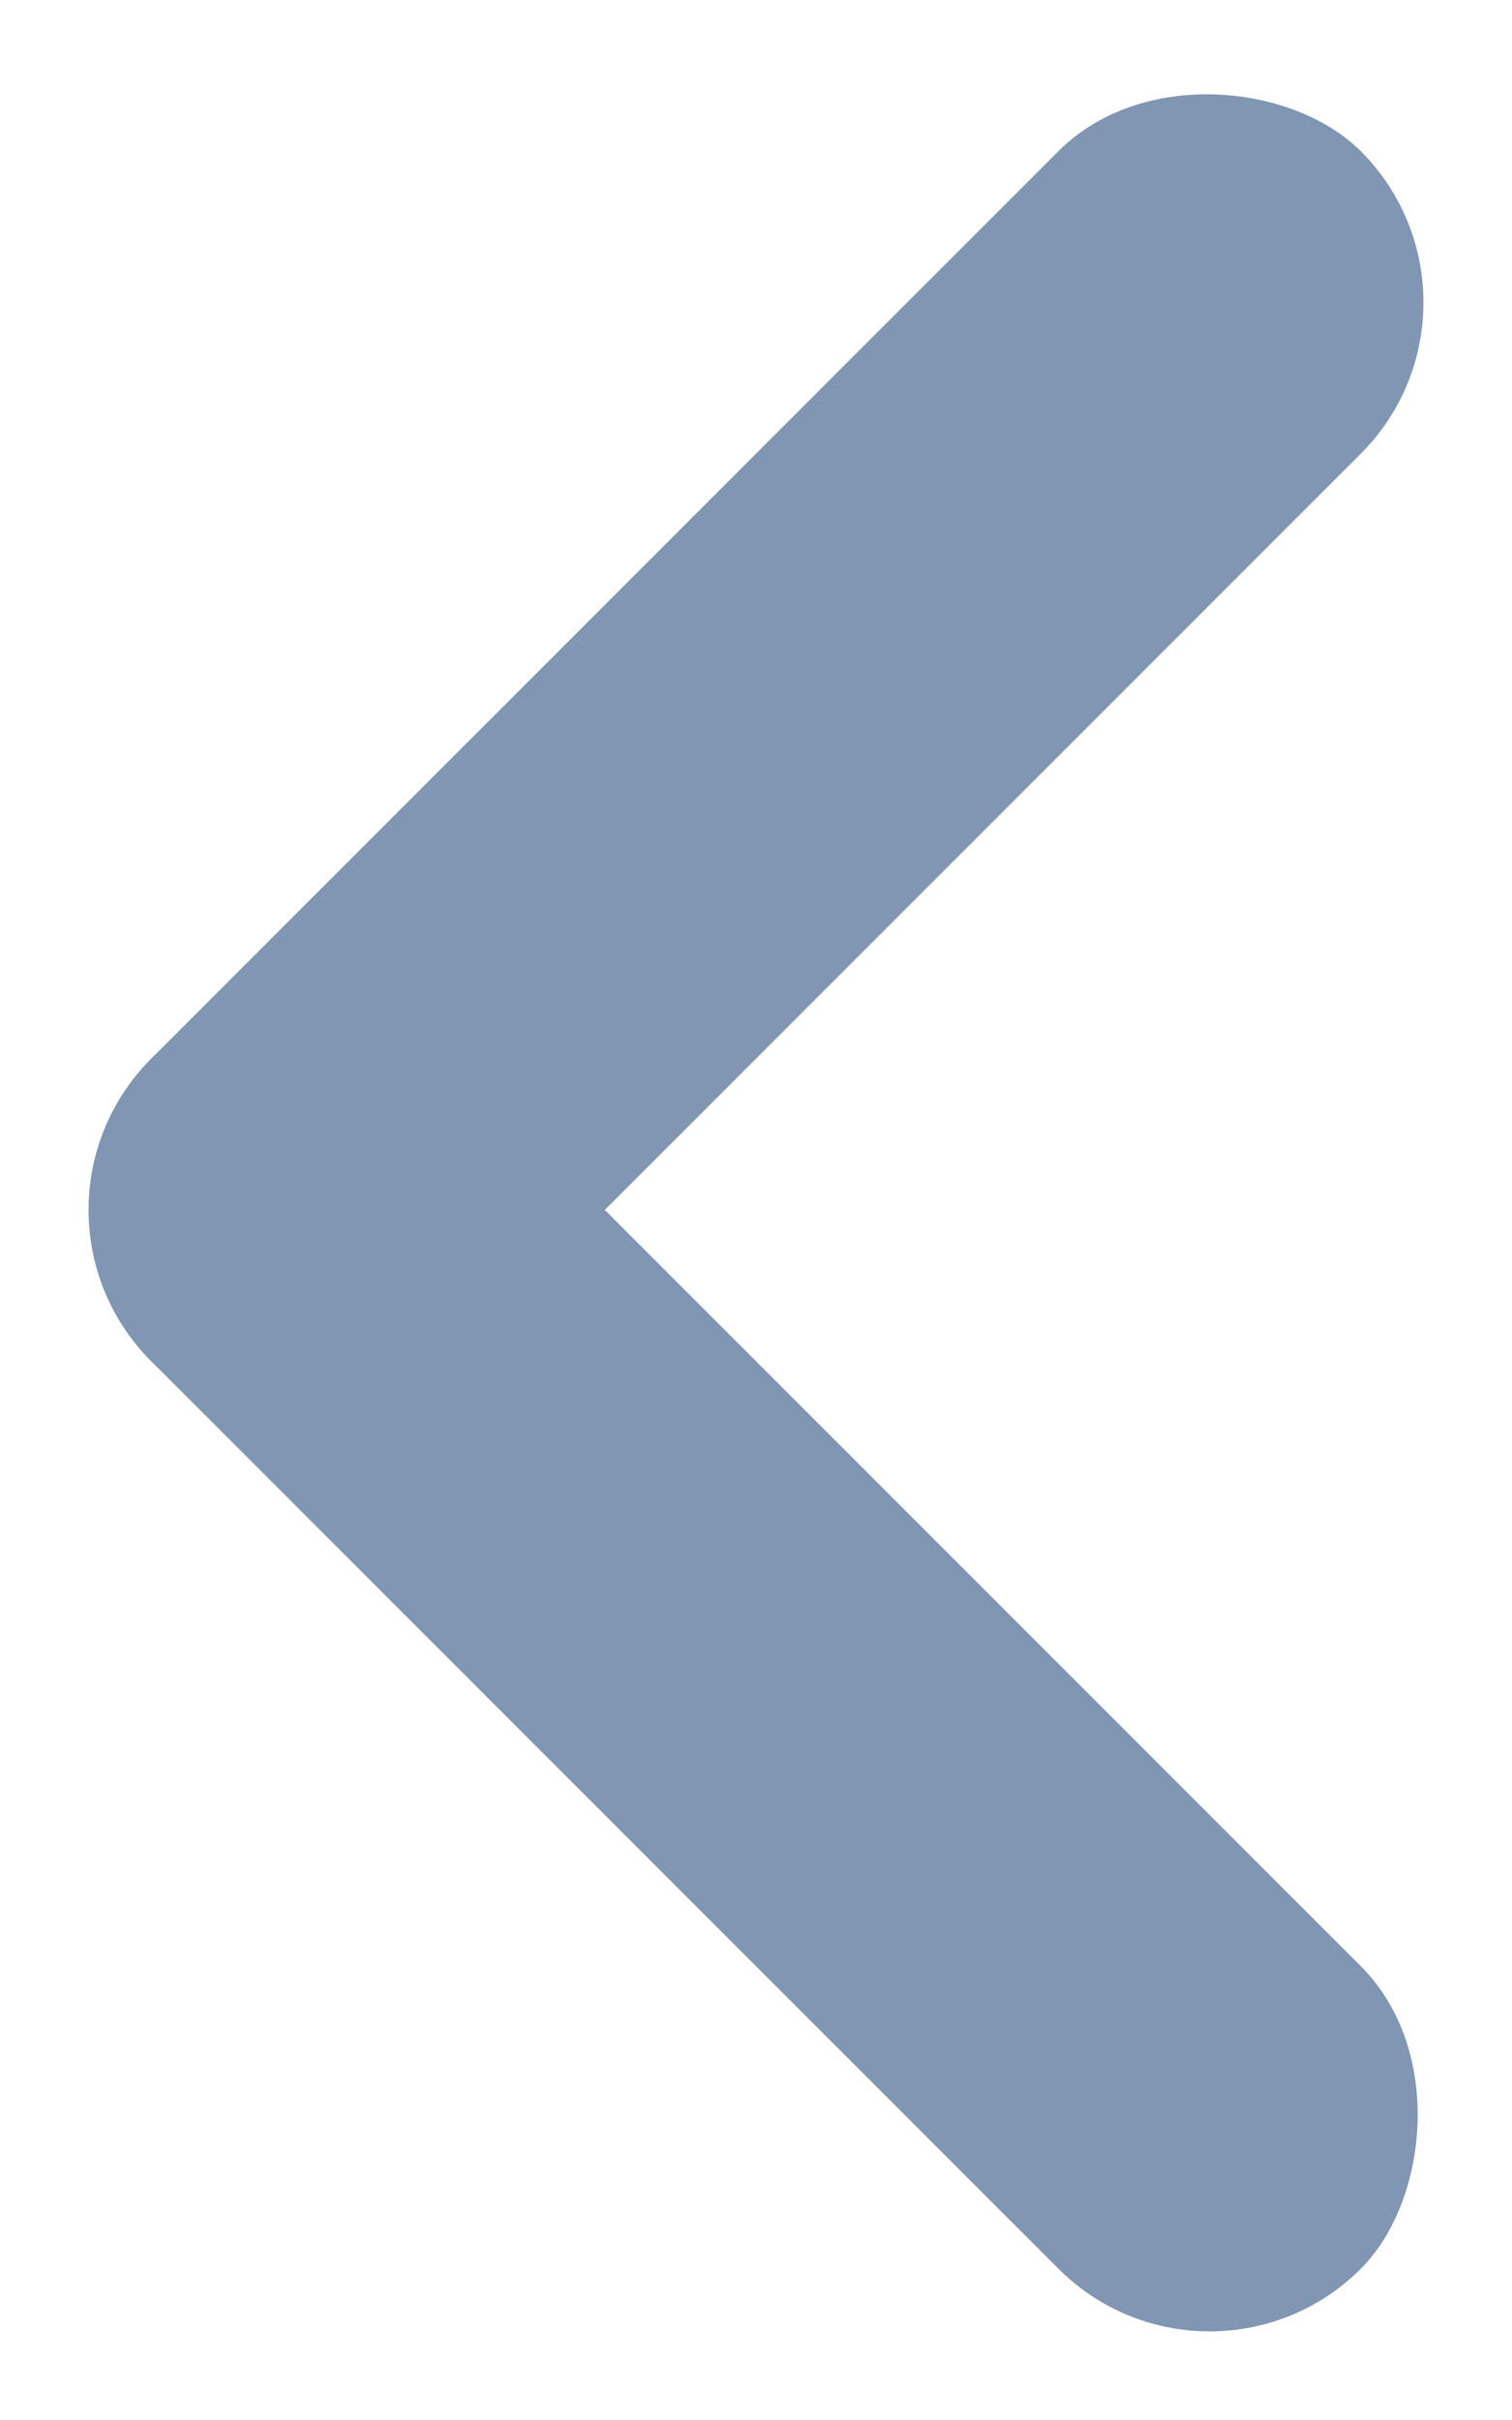
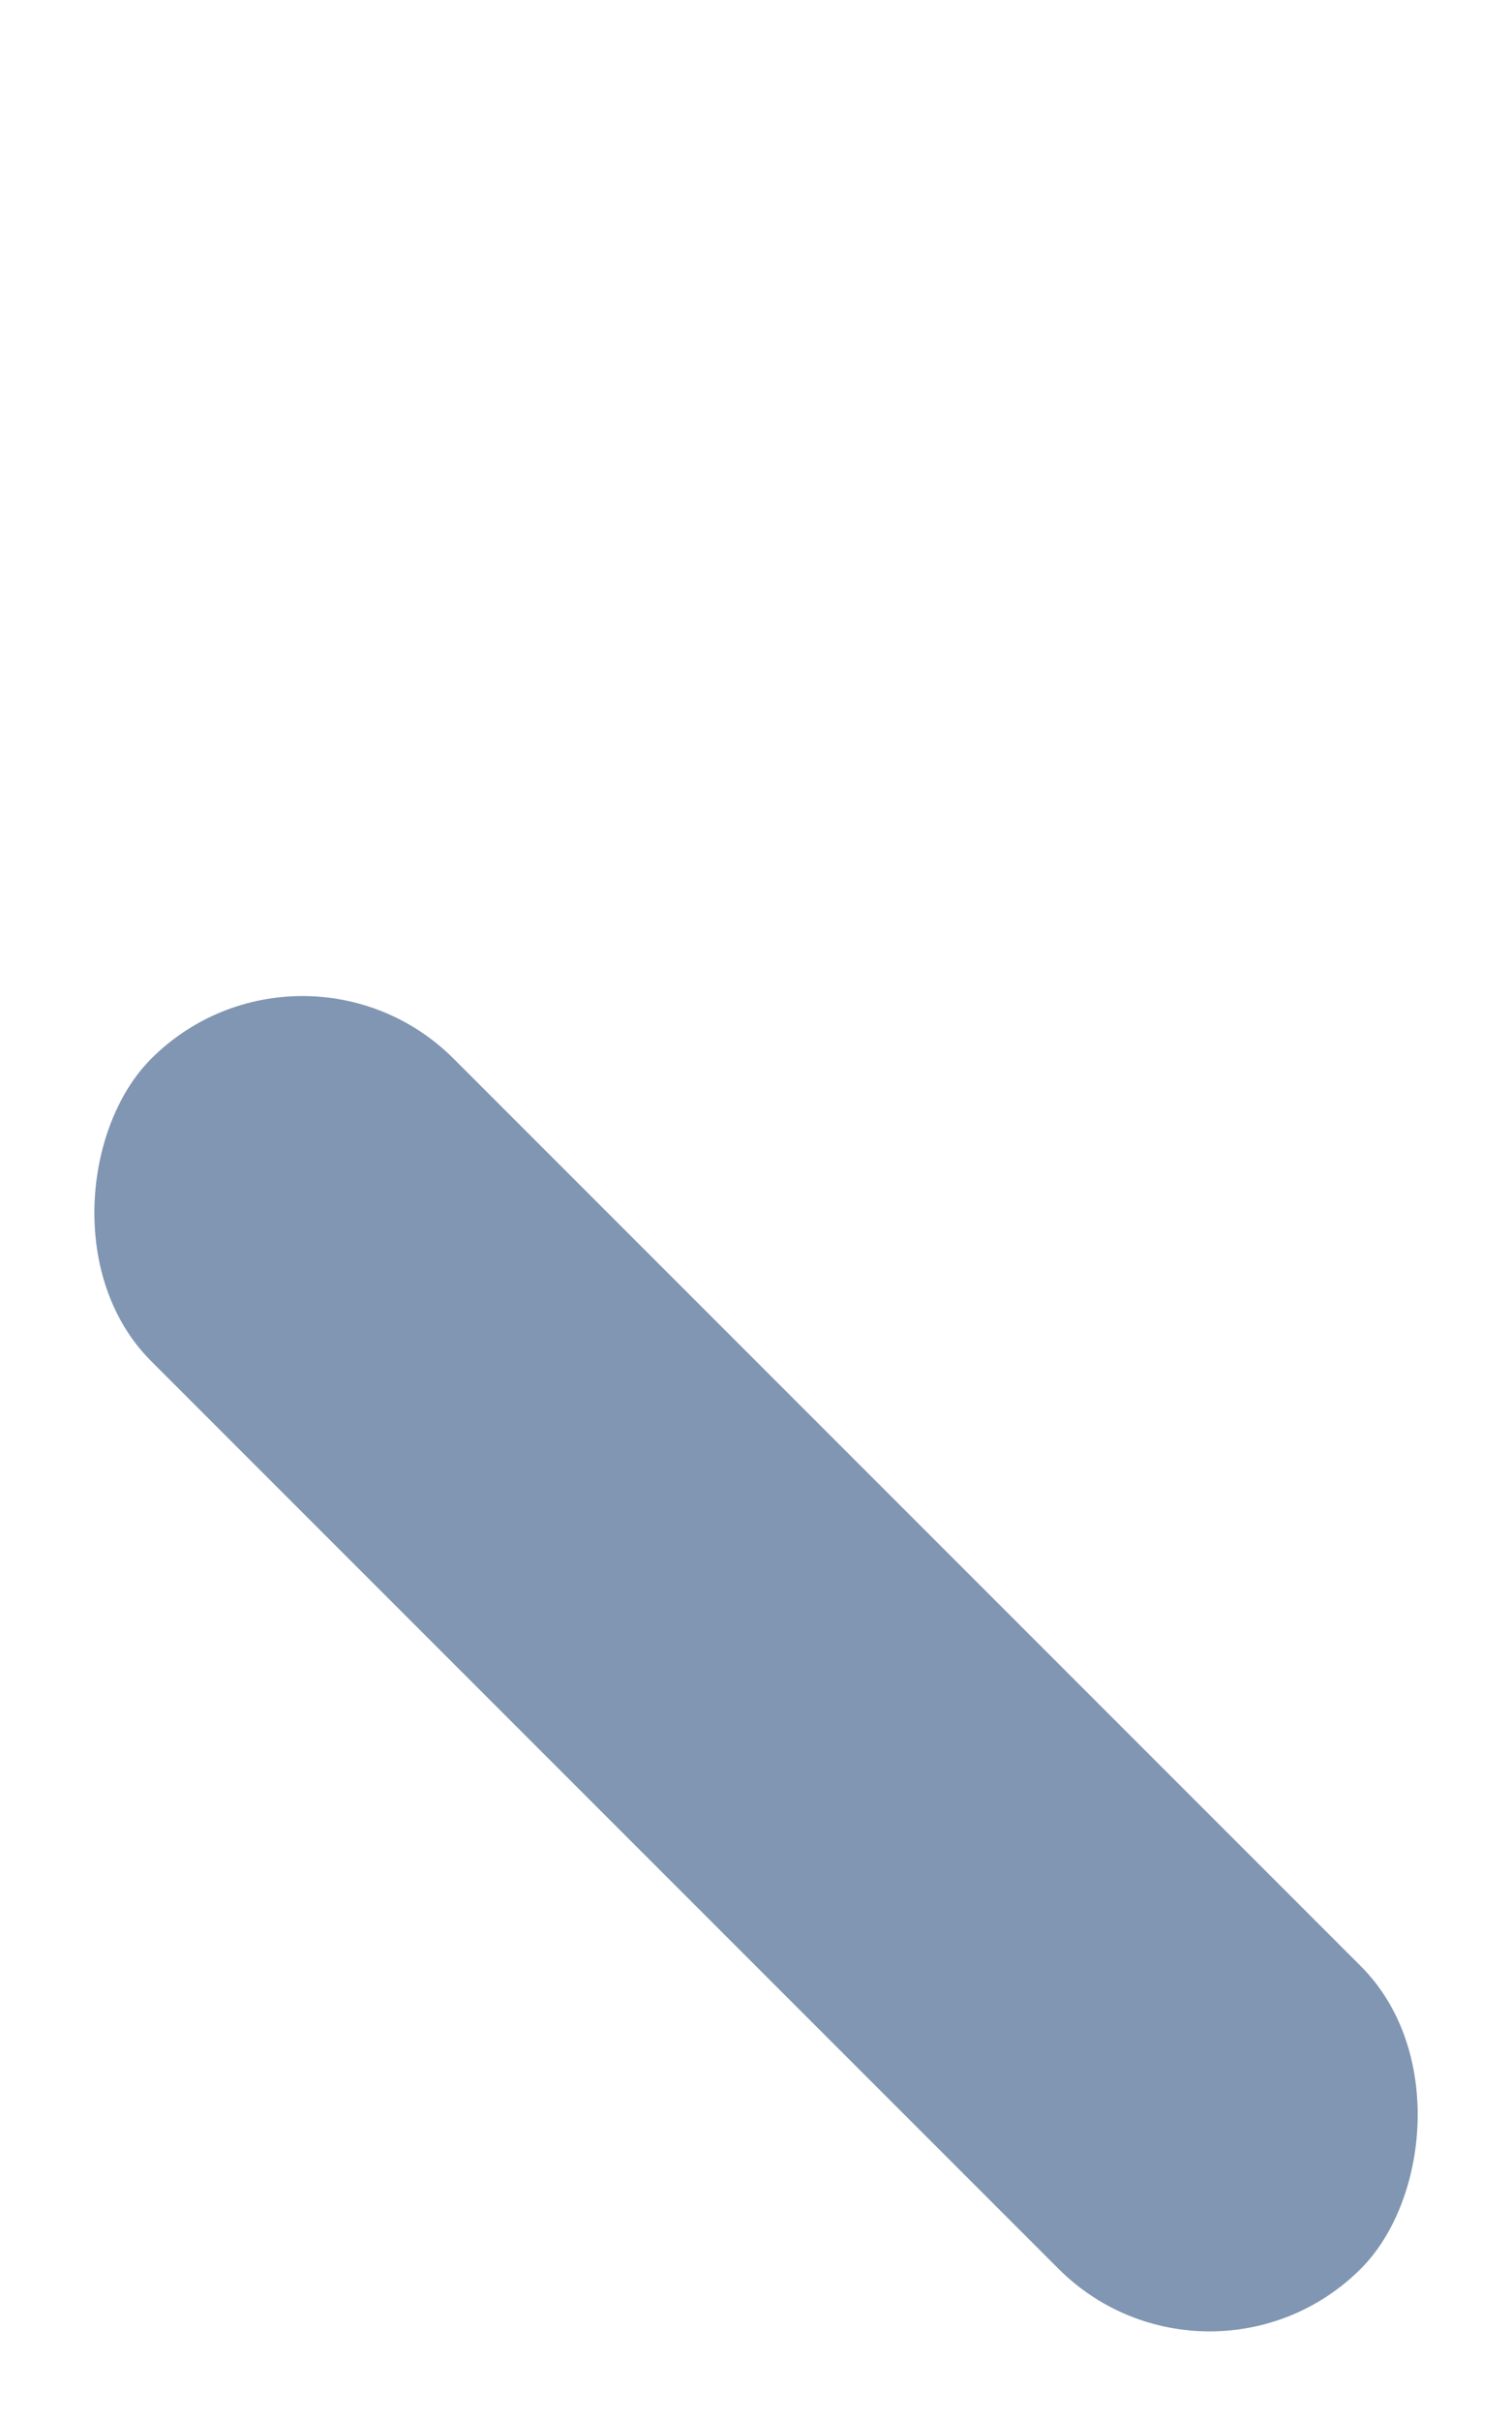
<svg xmlns="http://www.w3.org/2000/svg" width="14.142" height="22.627" viewBox="0 0 14.142 22.627">
  <g id="组_61129" data-name="组 61129" transform="translate(0)">
-     <rect id="矩形_28153" data-name="矩形 28153" width="16" height="4" rx="2" transform="translate(14.142 2.828) rotate(135)" fill="#8096B2" />
    <rect id="矩形_28154" data-name="矩形 28154" width="16" height="4" rx="2" transform="translate(11.314 22.627) rotate(-135)" fill="#8096B2" />
  </g>
</svg>